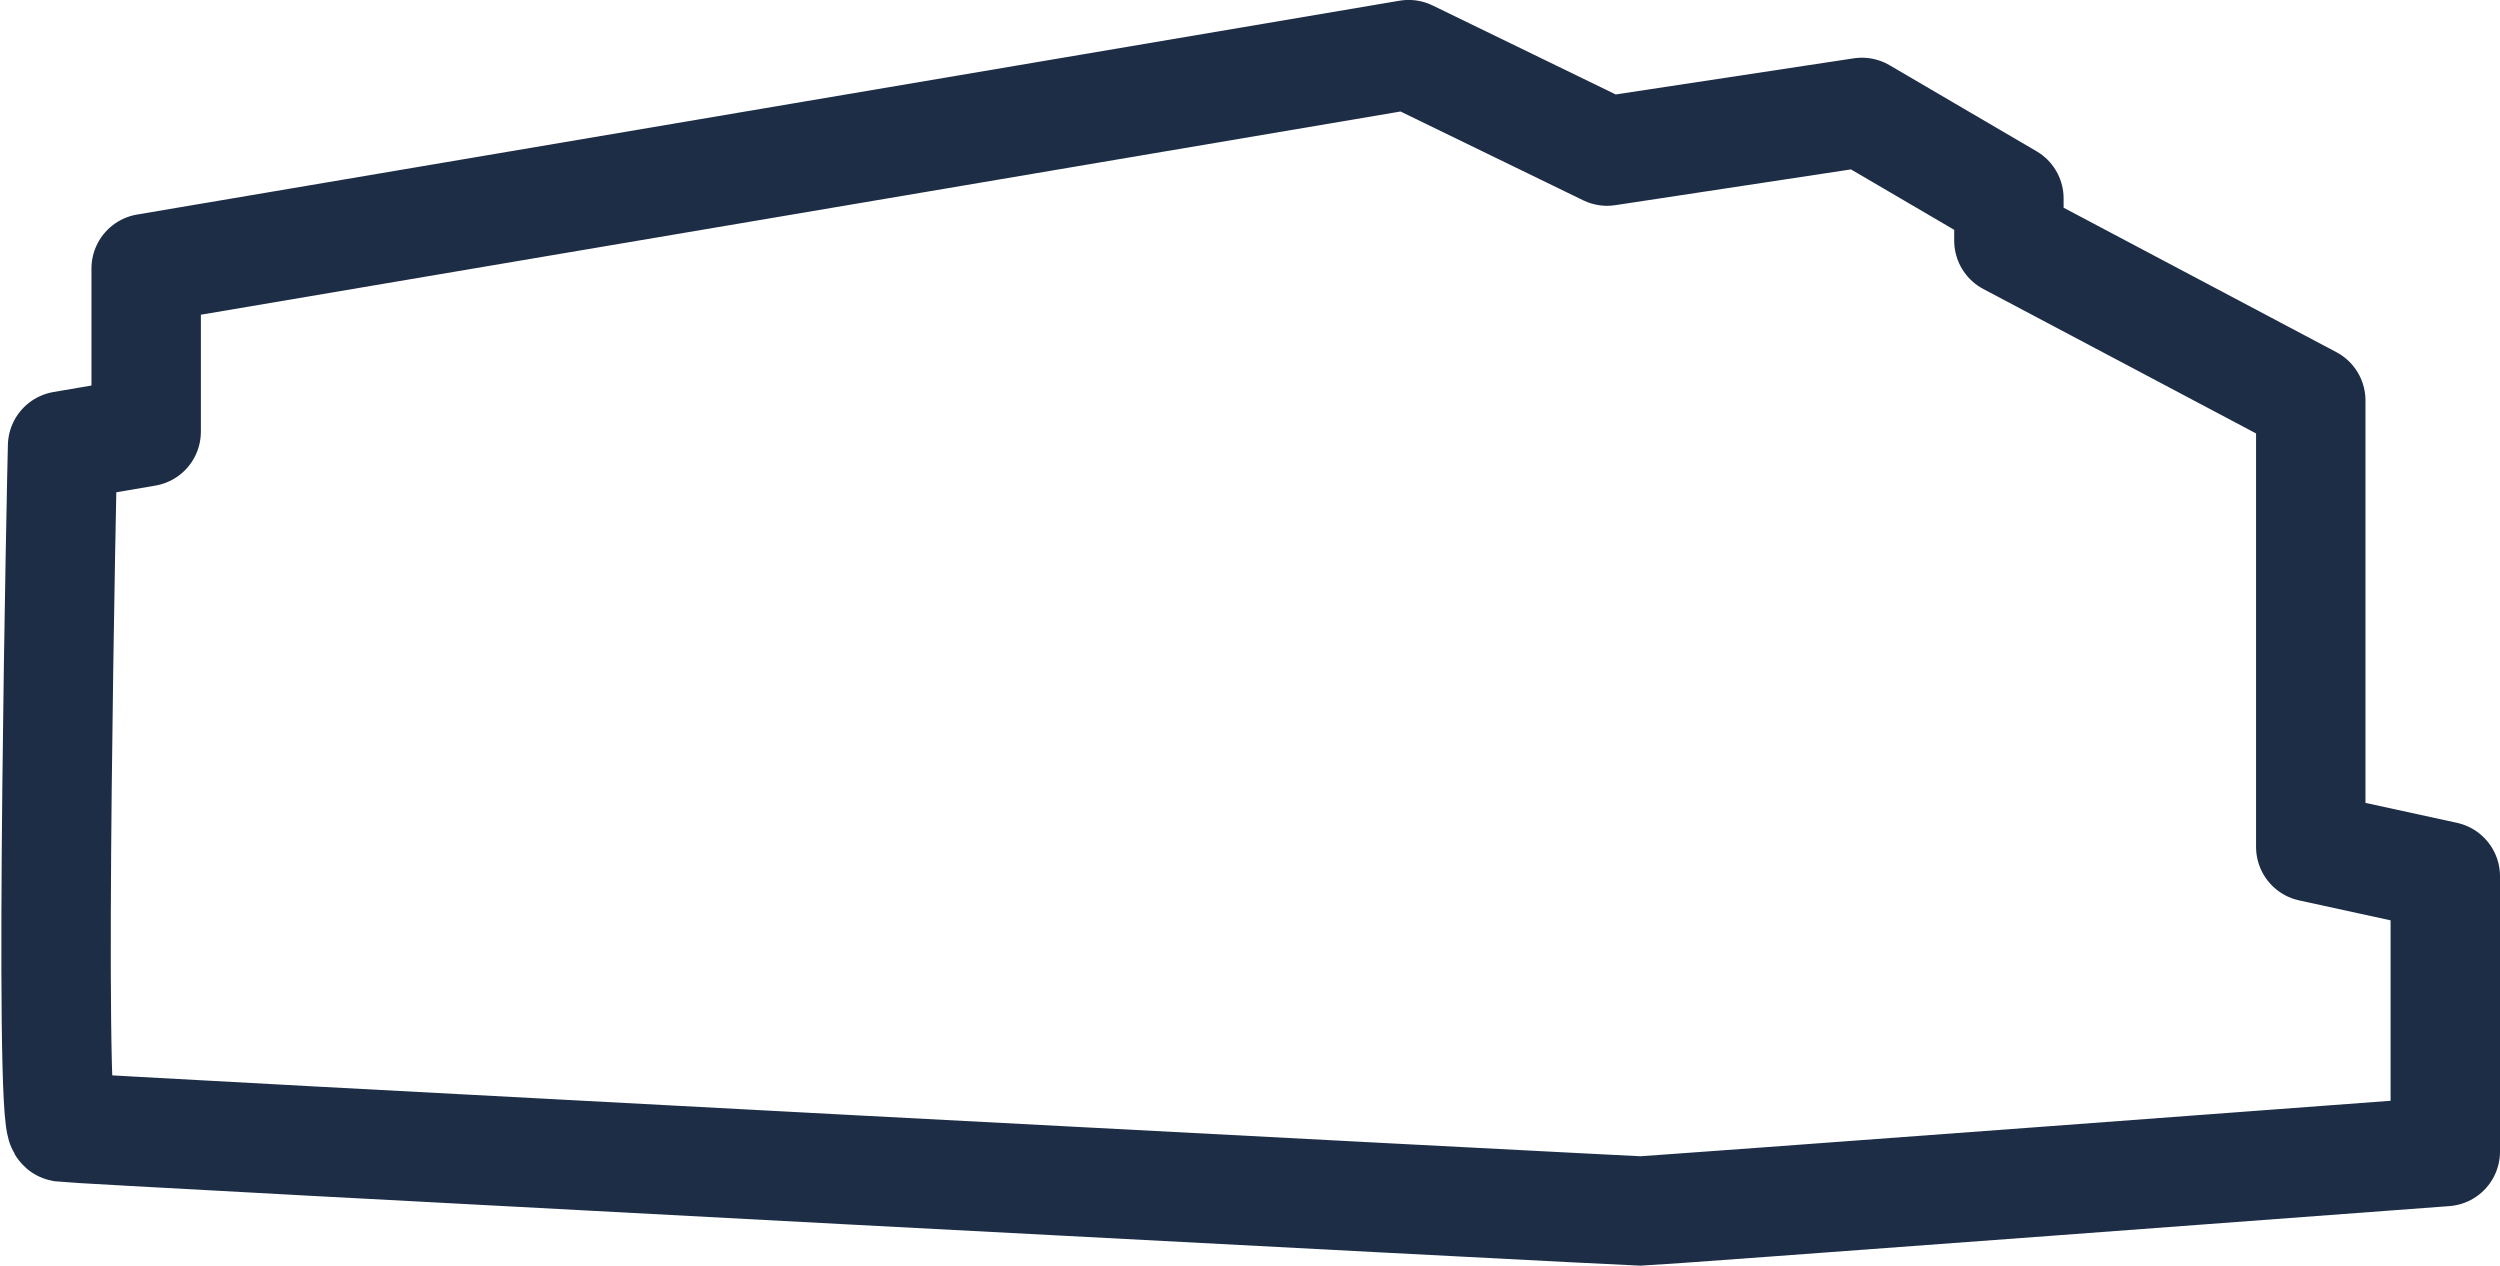
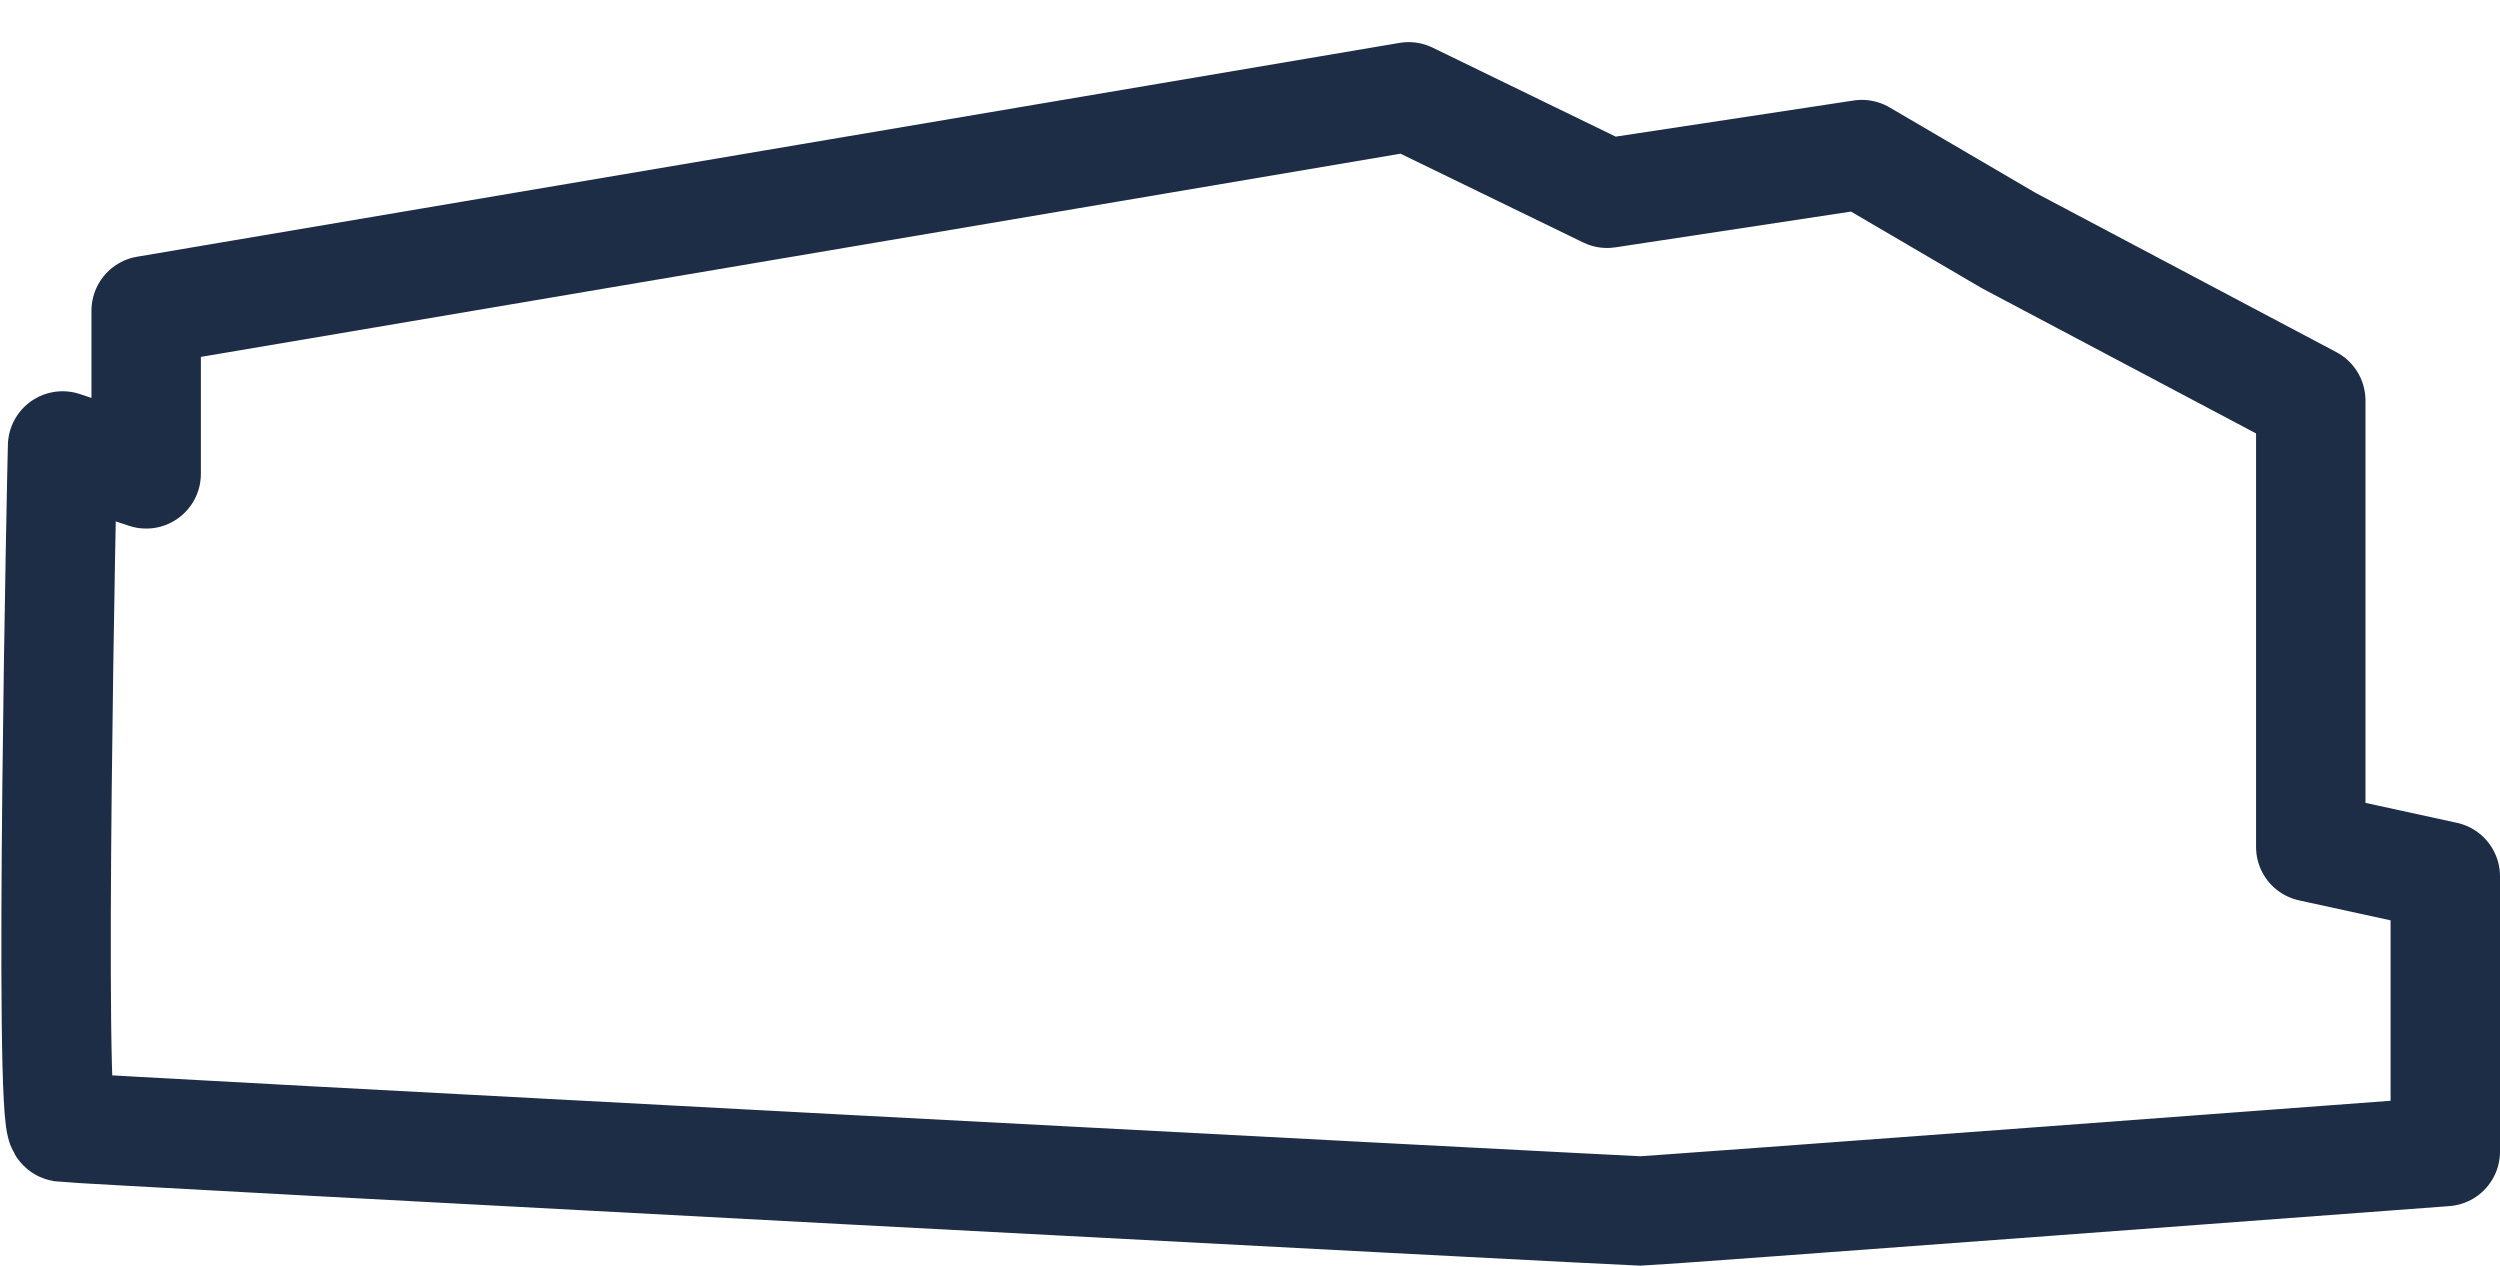
<svg xmlns="http://www.w3.org/2000/svg" width="45.699" height="23.137" viewBox="0 0 45.699 23.137">
-   <path id="Path_216" data-name="Path 216" d="M-21790.883-6260.958c-.008.2-.264,12.411,0,12.452s28.645,1.532,28.842,1.532,14.713-1.086,14.713-1.086v-5.032l-2.459-.536v-8.161l-5.518-2.922v-.771l-2.687-1.573-4.658.707-3.627-1.763-23.078,3.909v2.983Z" transform="translate(21792.027 6269.11)" fill="none" stroke="#1d2d46" stroke-linecap="round" stroke-linejoin="round" stroke-width="2" />
+   <path id="Path_216" data-name="Path 216" d="M-21790.883-6260.958c-.008.2-.264,12.411,0,12.452s28.645,1.532,28.842,1.532,14.713-1.086,14.713-1.086v-5.032l-2.459-.536v-8.161l-5.518-2.922l-2.687-1.573-4.658.707-3.627-1.763-23.078,3.909v2.983Z" transform="translate(21792.027 6269.11)" fill="none" stroke="#1d2d46" stroke-linecap="round" stroke-linejoin="round" stroke-width="2" />
</svg>